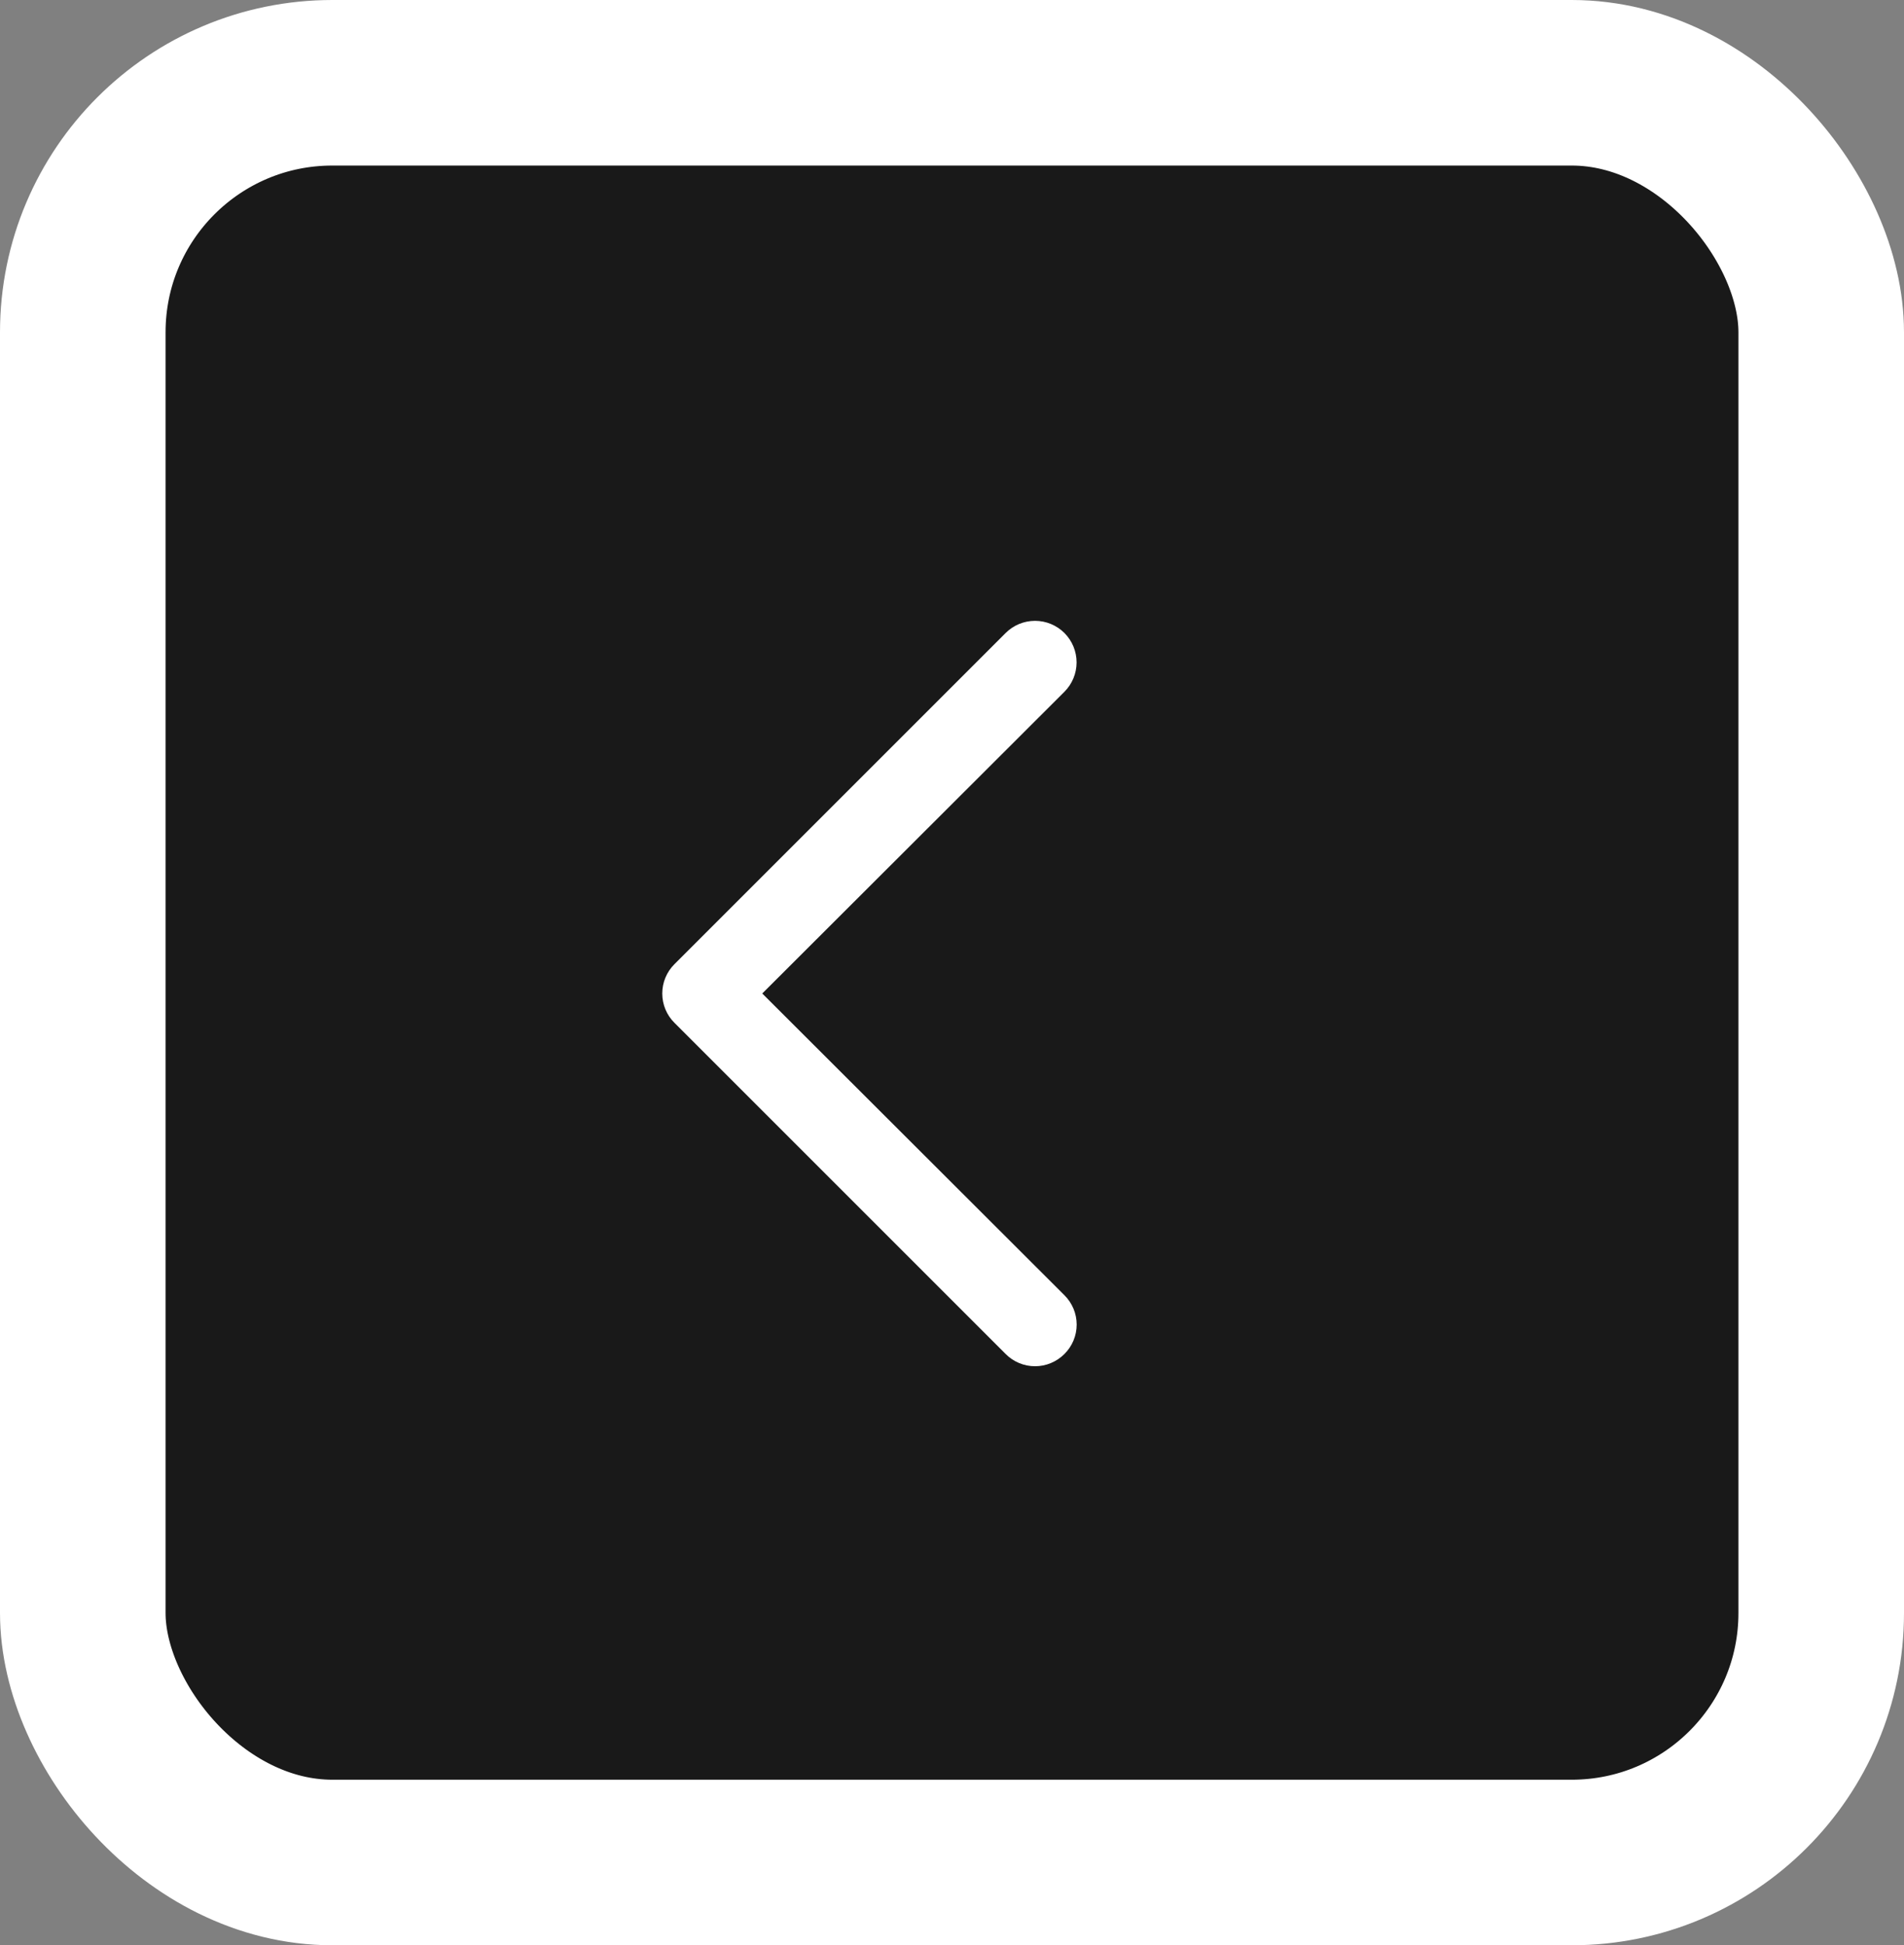
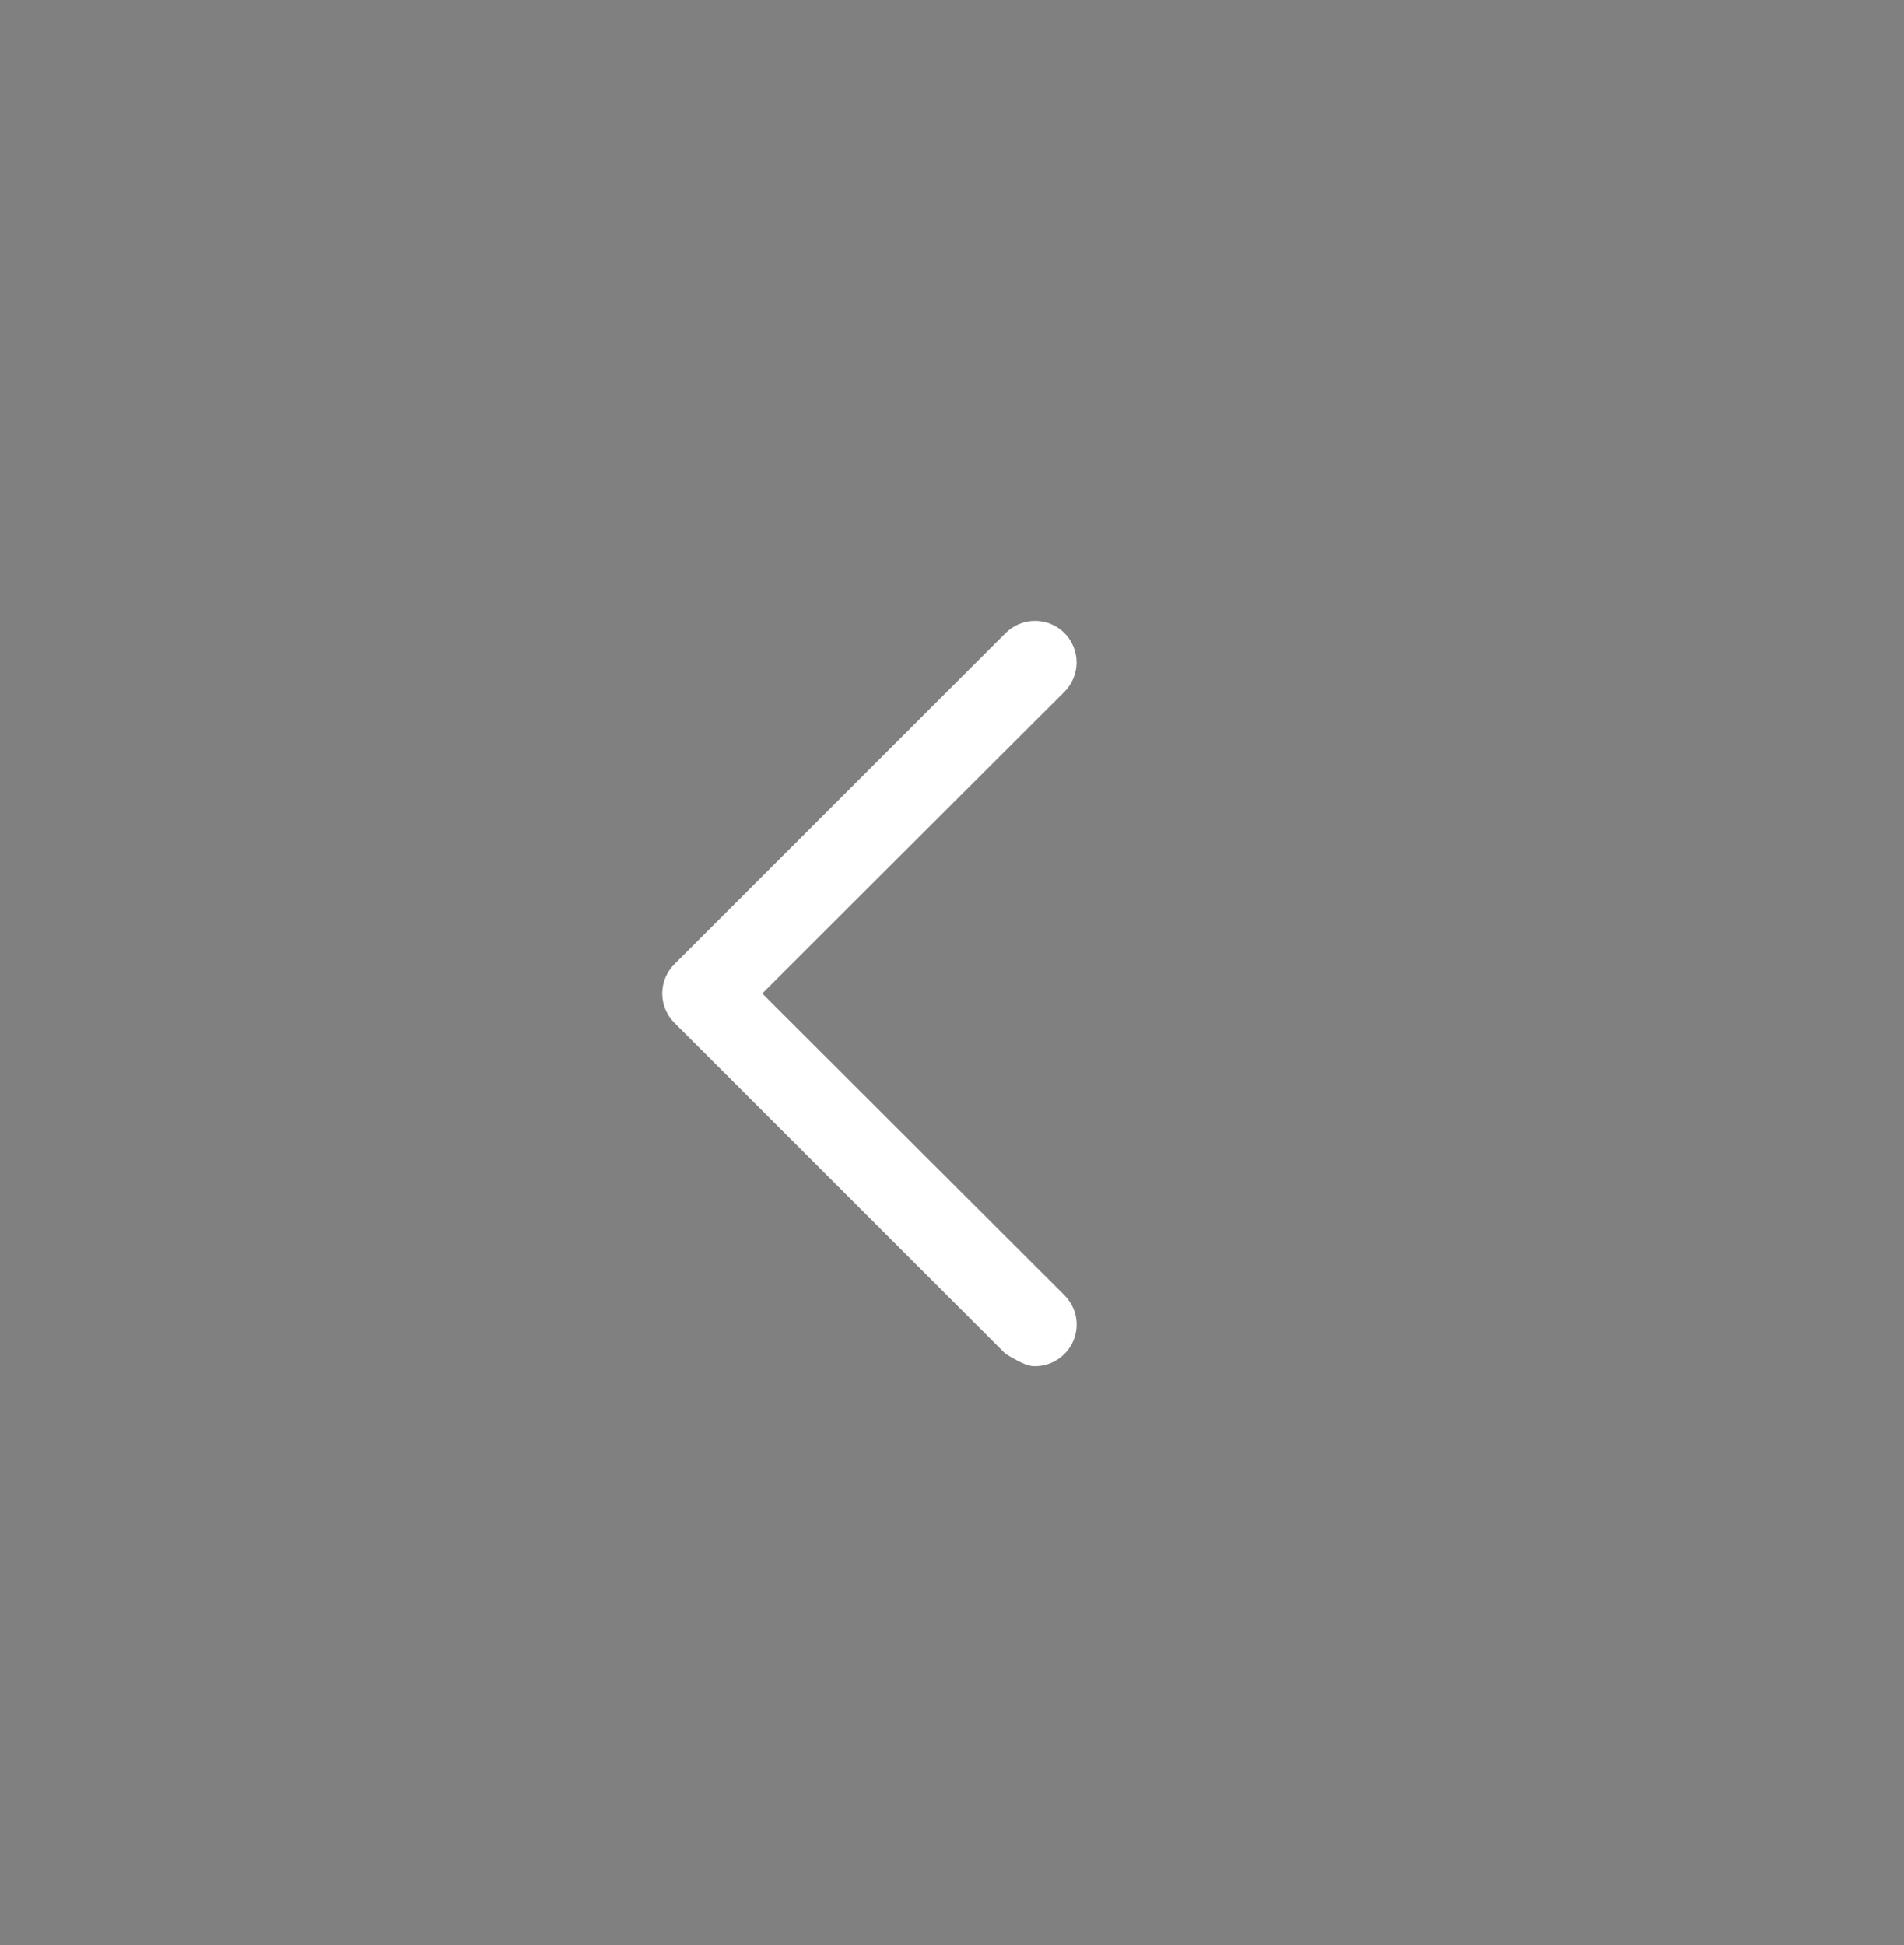
<svg xmlns="http://www.w3.org/2000/svg" width="46" height="47" viewBox="0 0 46 47" fill="none">
  <rect x="0" y="0" width="46" height="47" fill="#808080" stroke="none" />
-   <rect x="2" y="2" width="42" height="43" rx="6.028" fill="#191919" stroke="white" stroke-width="4" />
-   <path d="M16.296 23.294C16.202 23.387 16.128 23.498 16.077 23.619C16.026 23.741 16 23.872 16 24.004C16 24.136 16.026 24.267 16.077 24.389C16.128 24.511 16.202 24.621 16.296 24.714L24.296 32.714C24.389 32.808 24.5 32.882 24.621 32.933C24.743 32.984 24.874 33.01 25.006 33.01C25.138 33.01 25.269 32.984 25.39 32.933C25.512 32.882 25.623 32.808 25.716 32.714C25.81 32.621 25.884 32.511 25.935 32.389C25.986 32.267 26.012 32.136 26.012 32.004C26.012 31.872 25.986 31.741 25.935 31.619C25.884 31.498 25.81 31.387 25.716 31.294L18.416 24.004L25.716 16.714C25.904 16.526 26.01 16.27 26.01 16.004C26.01 15.738 25.904 15.482 25.716 15.294C25.528 15.106 25.272 15 25.006 15C24.74 15 24.484 15.106 24.296 15.294L16.296 23.294Z" fill="white" />
+   <path d="M16.296 23.294C16.202 23.387 16.128 23.498 16.077 23.619C16.026 23.741 16 23.872 16 24.004C16 24.136 16.026 24.267 16.077 24.389C16.128 24.511 16.202 24.621 16.296 24.714L24.296 32.714C24.743 32.984 24.874 33.01 25.006 33.01C25.138 33.01 25.269 32.984 25.39 32.933C25.512 32.882 25.623 32.808 25.716 32.714C25.81 32.621 25.884 32.511 25.935 32.389C25.986 32.267 26.012 32.136 26.012 32.004C26.012 31.872 25.986 31.741 25.935 31.619C25.884 31.498 25.81 31.387 25.716 31.294L18.416 24.004L25.716 16.714C25.904 16.526 26.01 16.27 26.01 16.004C26.01 15.738 25.904 15.482 25.716 15.294C25.528 15.106 25.272 15 25.006 15C24.74 15 24.484 15.106 24.296 15.294L16.296 23.294Z" fill="white" />
</svg>